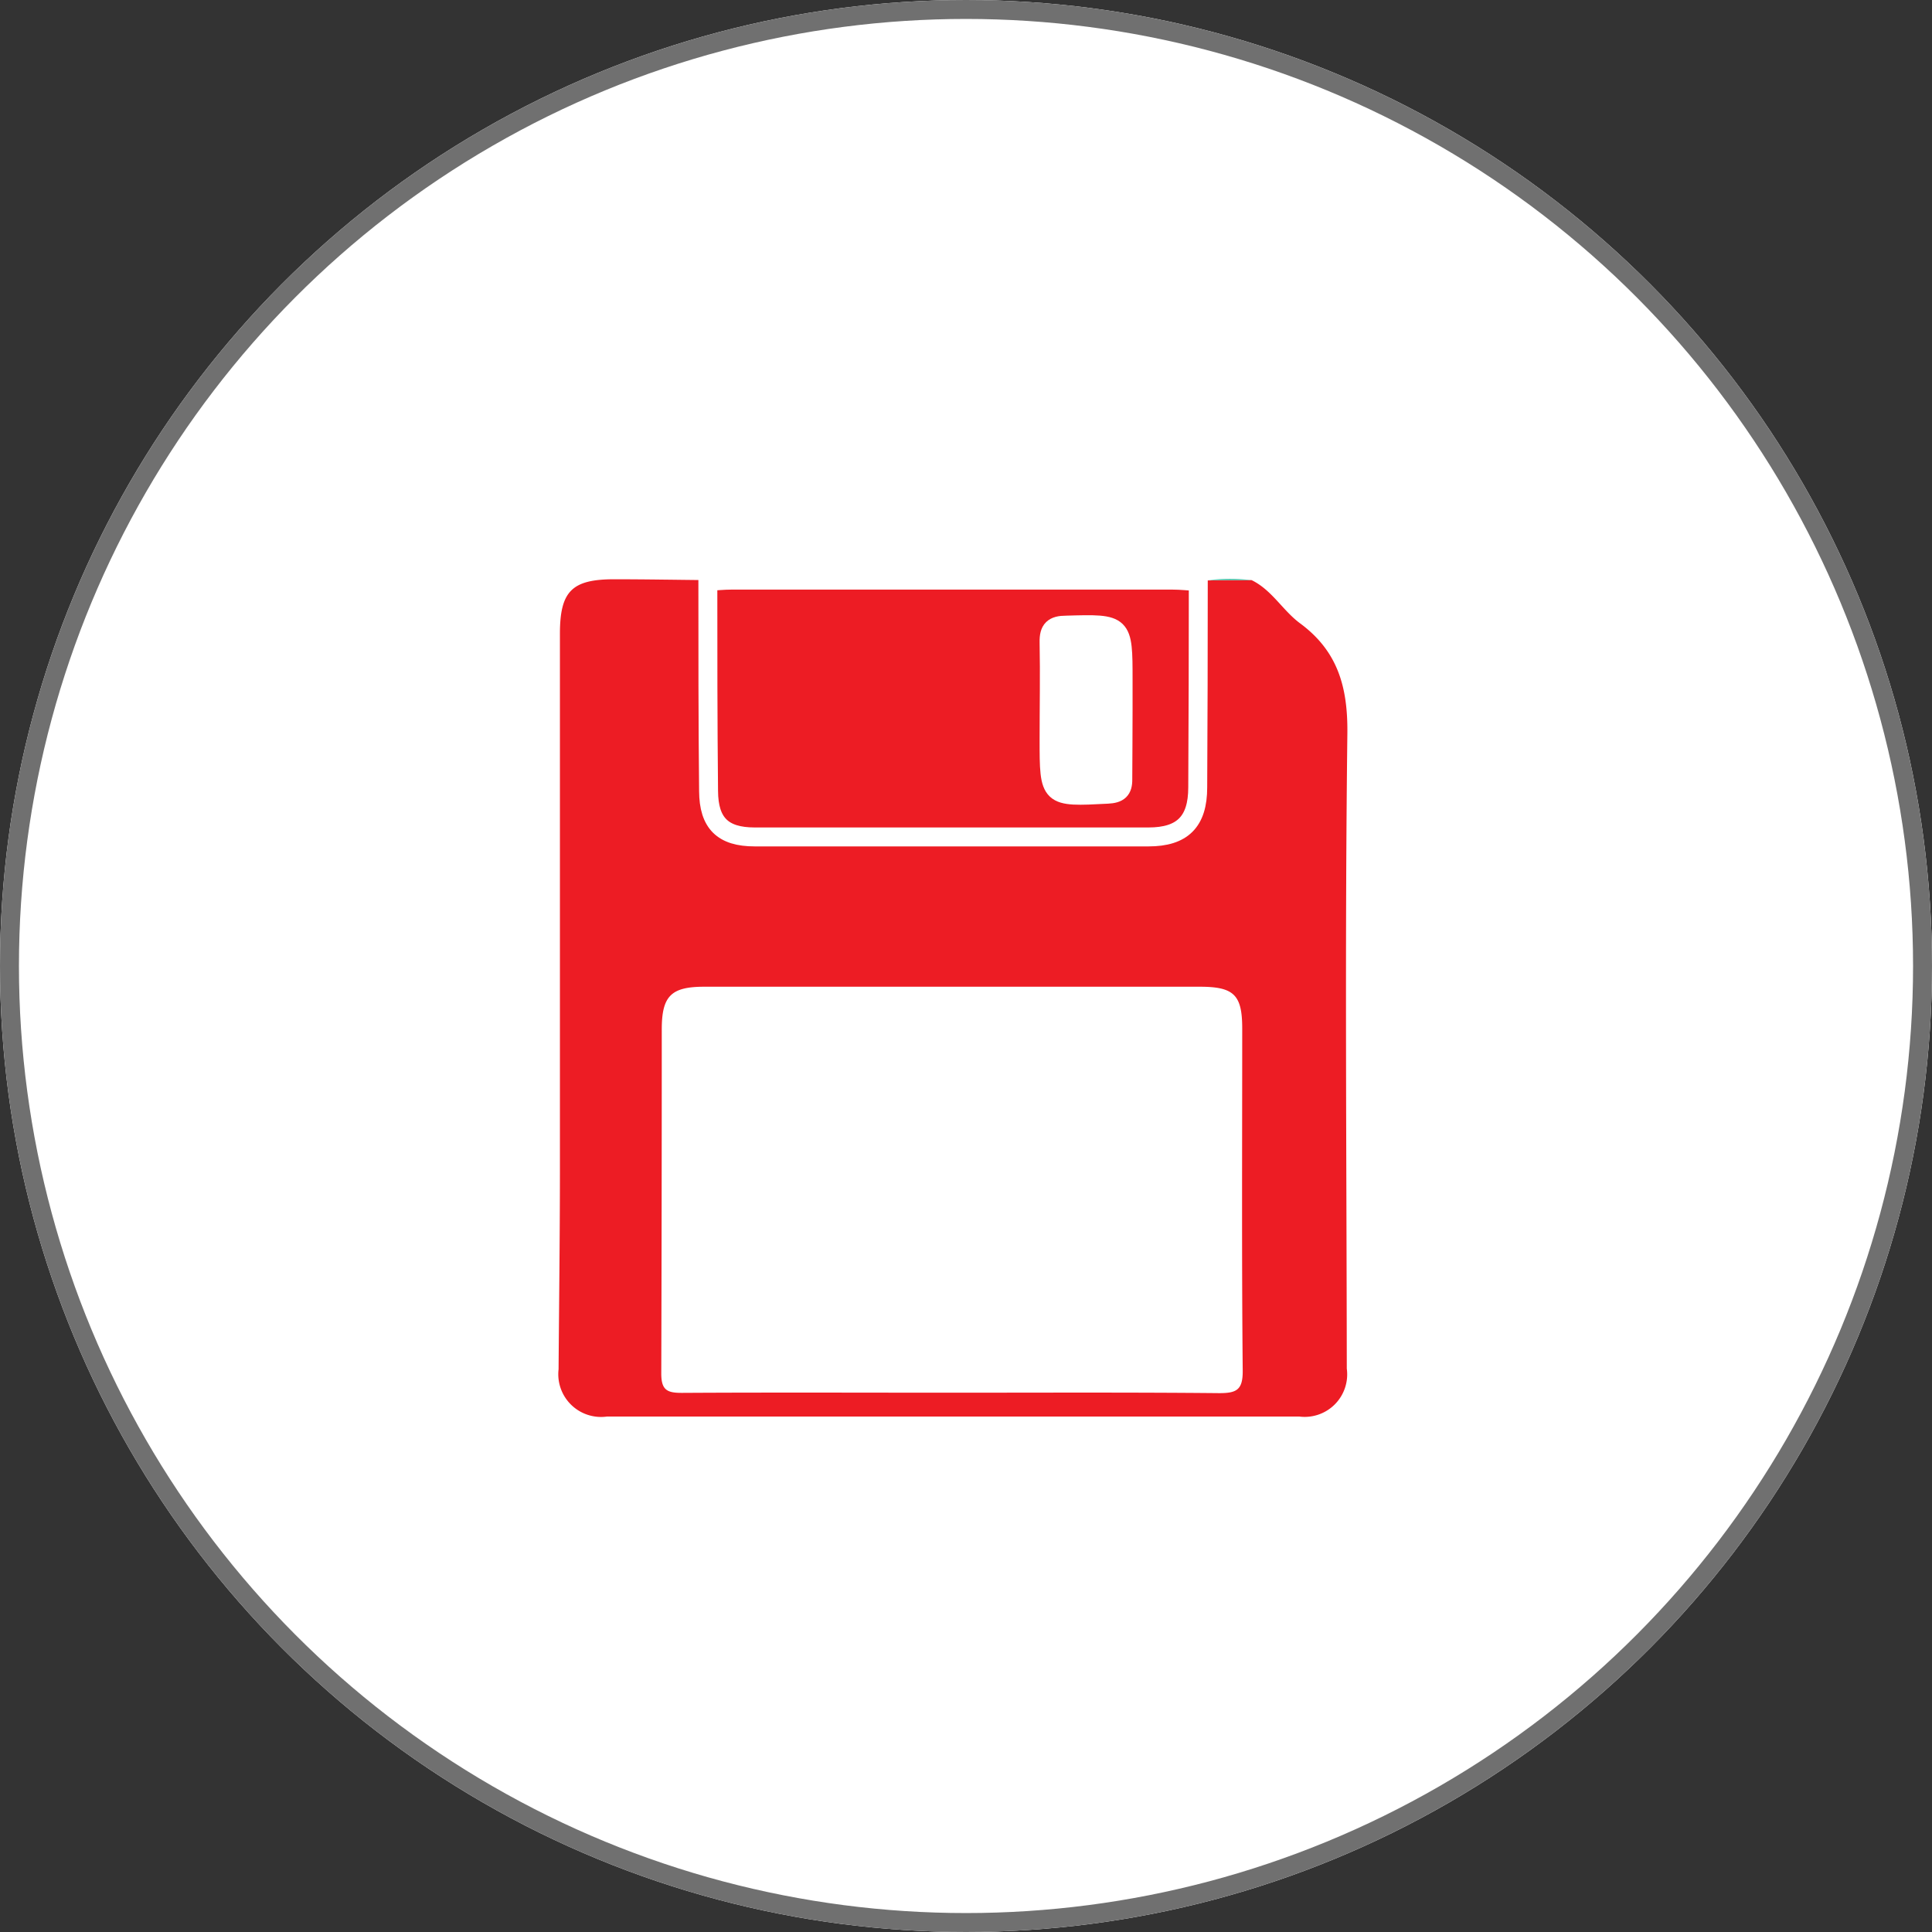
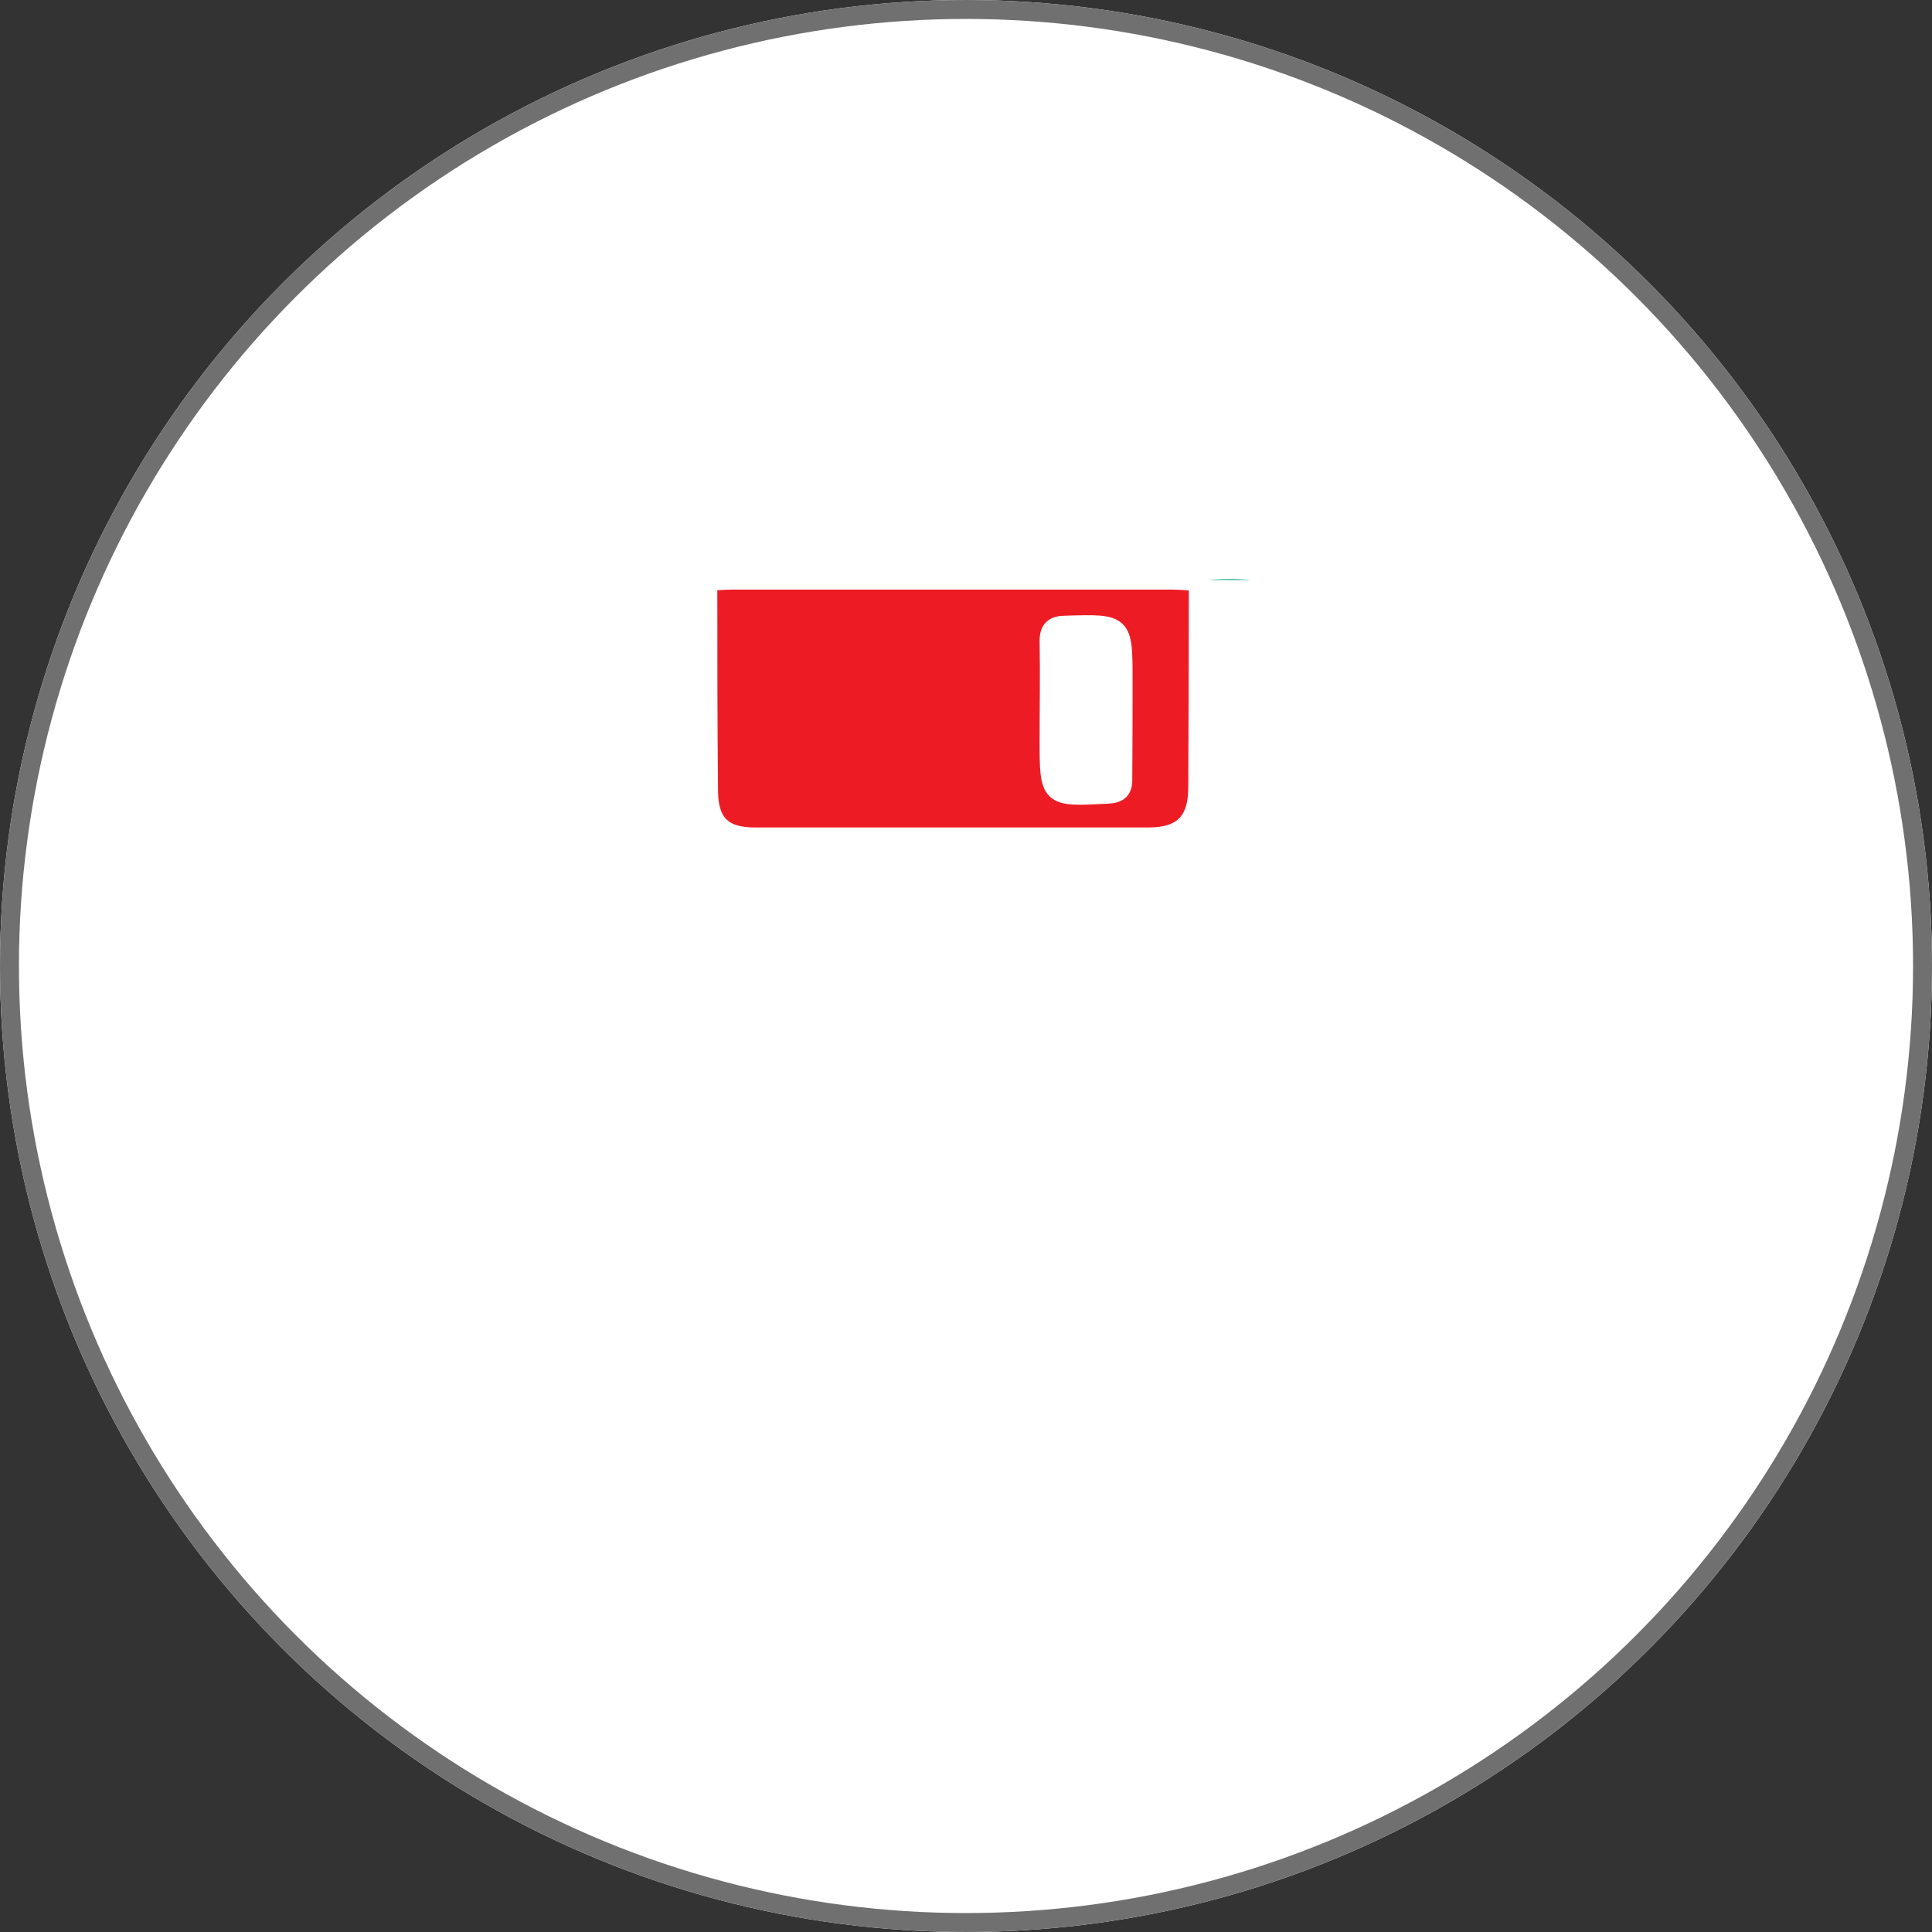
<svg xmlns="http://www.w3.org/2000/svg" width="102" height="102" viewBox="0 0 102 102">
  <rect x="0" y="0" width="102" height="102" fill="#333333" stroke="none" />
  <g id="Group_564" data-name="Group 564" transform="translate(-1165 -538)">
    <g id="Ellipse_15" data-name="Ellipse 15" transform="translate(1165 538)" fill="#fff" stroke="#707070" stroke-width="1">
      <circle cx="51" cy="51" r="51" stroke="none" />
      <circle cx="51" cy="51" r="50.5" fill="none" />
    </g>
    <g id="Layer_2" data-name="Layer 2" transform="translate(1202.571 568.559)">
      <g id="Layer_1" data-name="Layer 1" transform="translate(-8.081 0.004)">
-         <path id="Path_32888" data-name="Path 32888" d="M36.588.105c1.07.518,1.64,1.6,2.556,2.278,2,1.475,2.533,3.377,2.5,5.858-.135,11.16-.041,22.325-.03,33.493A2.244,2.244,0,0,1,39.1,44.263H2.559A2.257,2.257,0,0,1,0,41.767c.026-3.43.068-6.856.071-10.286V2.923C.075.69.705.056,2.949.06,4.593.06,6.237.09,7.88.105c0,3.708,0,7.415.034,11.123,0,1.7.751,2.432,2.435,2.432H31.136c1.8,0,2.6-.807,2.6-2.627q.034-5.456.034-10.913H34.3ZM20.7,43.005c4.728,0,9.453-.023,14.181.023.912,0,1.246-.169,1.238-1.182-.056-6-.026-12.042-.026-18.065,0-1.783-.432-2.21-2.252-2.21H7.7c-1.749,0-2.252.477-2.252,2.252q0,9.085-.026,18.17c0,.874.308,1.024,1.092,1.021C11.258,42.987,15.979,43.005,20.7,43.005Z" transform="translate(0 -0.04)" fill="#ed1c24" />
        <path id="Path_32889" data-name="Path 32889" d="M46.893.082q0,5.429-.03,10.862c0,1.807-.807,2.614-2.6,2.614H23.473c-1.685,0-2.424-.728-2.435-2.42C21,7.446,21,3.756,21,.067,21.417.045,21.837,0,22.253,0H45.52C45.985,0,46.439.052,46.893.082Zm-3.97,6.762V5.276c0-2.987,0-2.987-3-2.9-.679,0-.923.224-.908.907.034,1.706,0,3.413,0,5.119,0,3.077,0,3.062,3.092,2.9.582-.03.811-.217.8-.8C42.908,9.283,42.927,8.062,42.923,6.845Z" transform="translate(-13.119 0.065)" fill="#ed1c24" stroke="#fff" stroke-width="1" />
        <path id="Path_32890" data-name="Path 32890" d="M93.689.072H91.4a10.151,10.151,0,0,1,2.289,0Z" transform="translate(-57.101 -0.007)" fill="#3dba9f" />
      </g>
    </g>
  </g>
</svg>